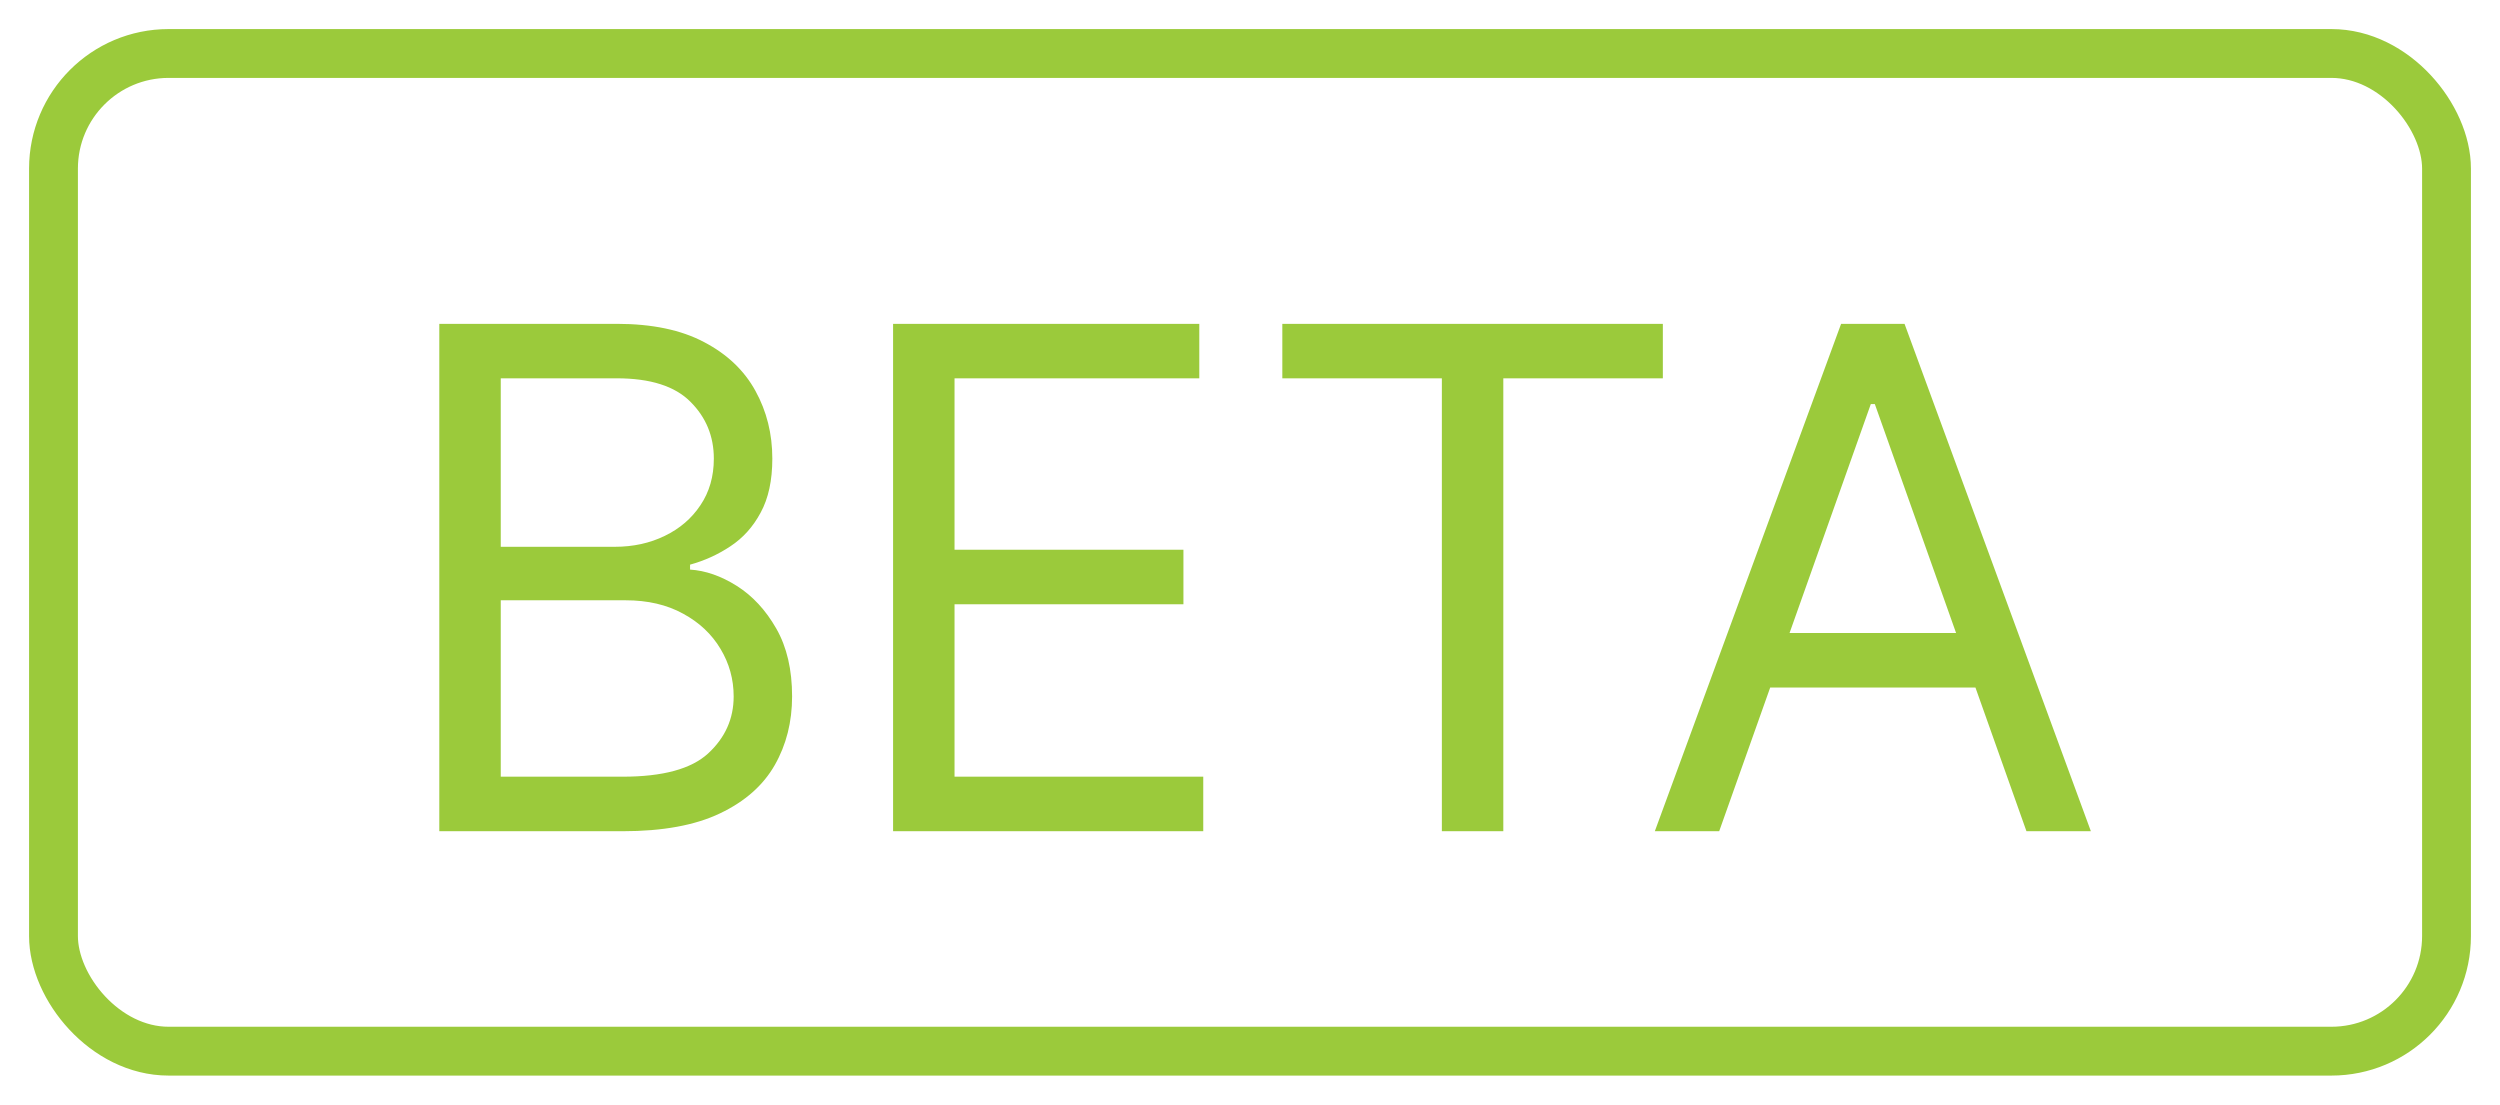
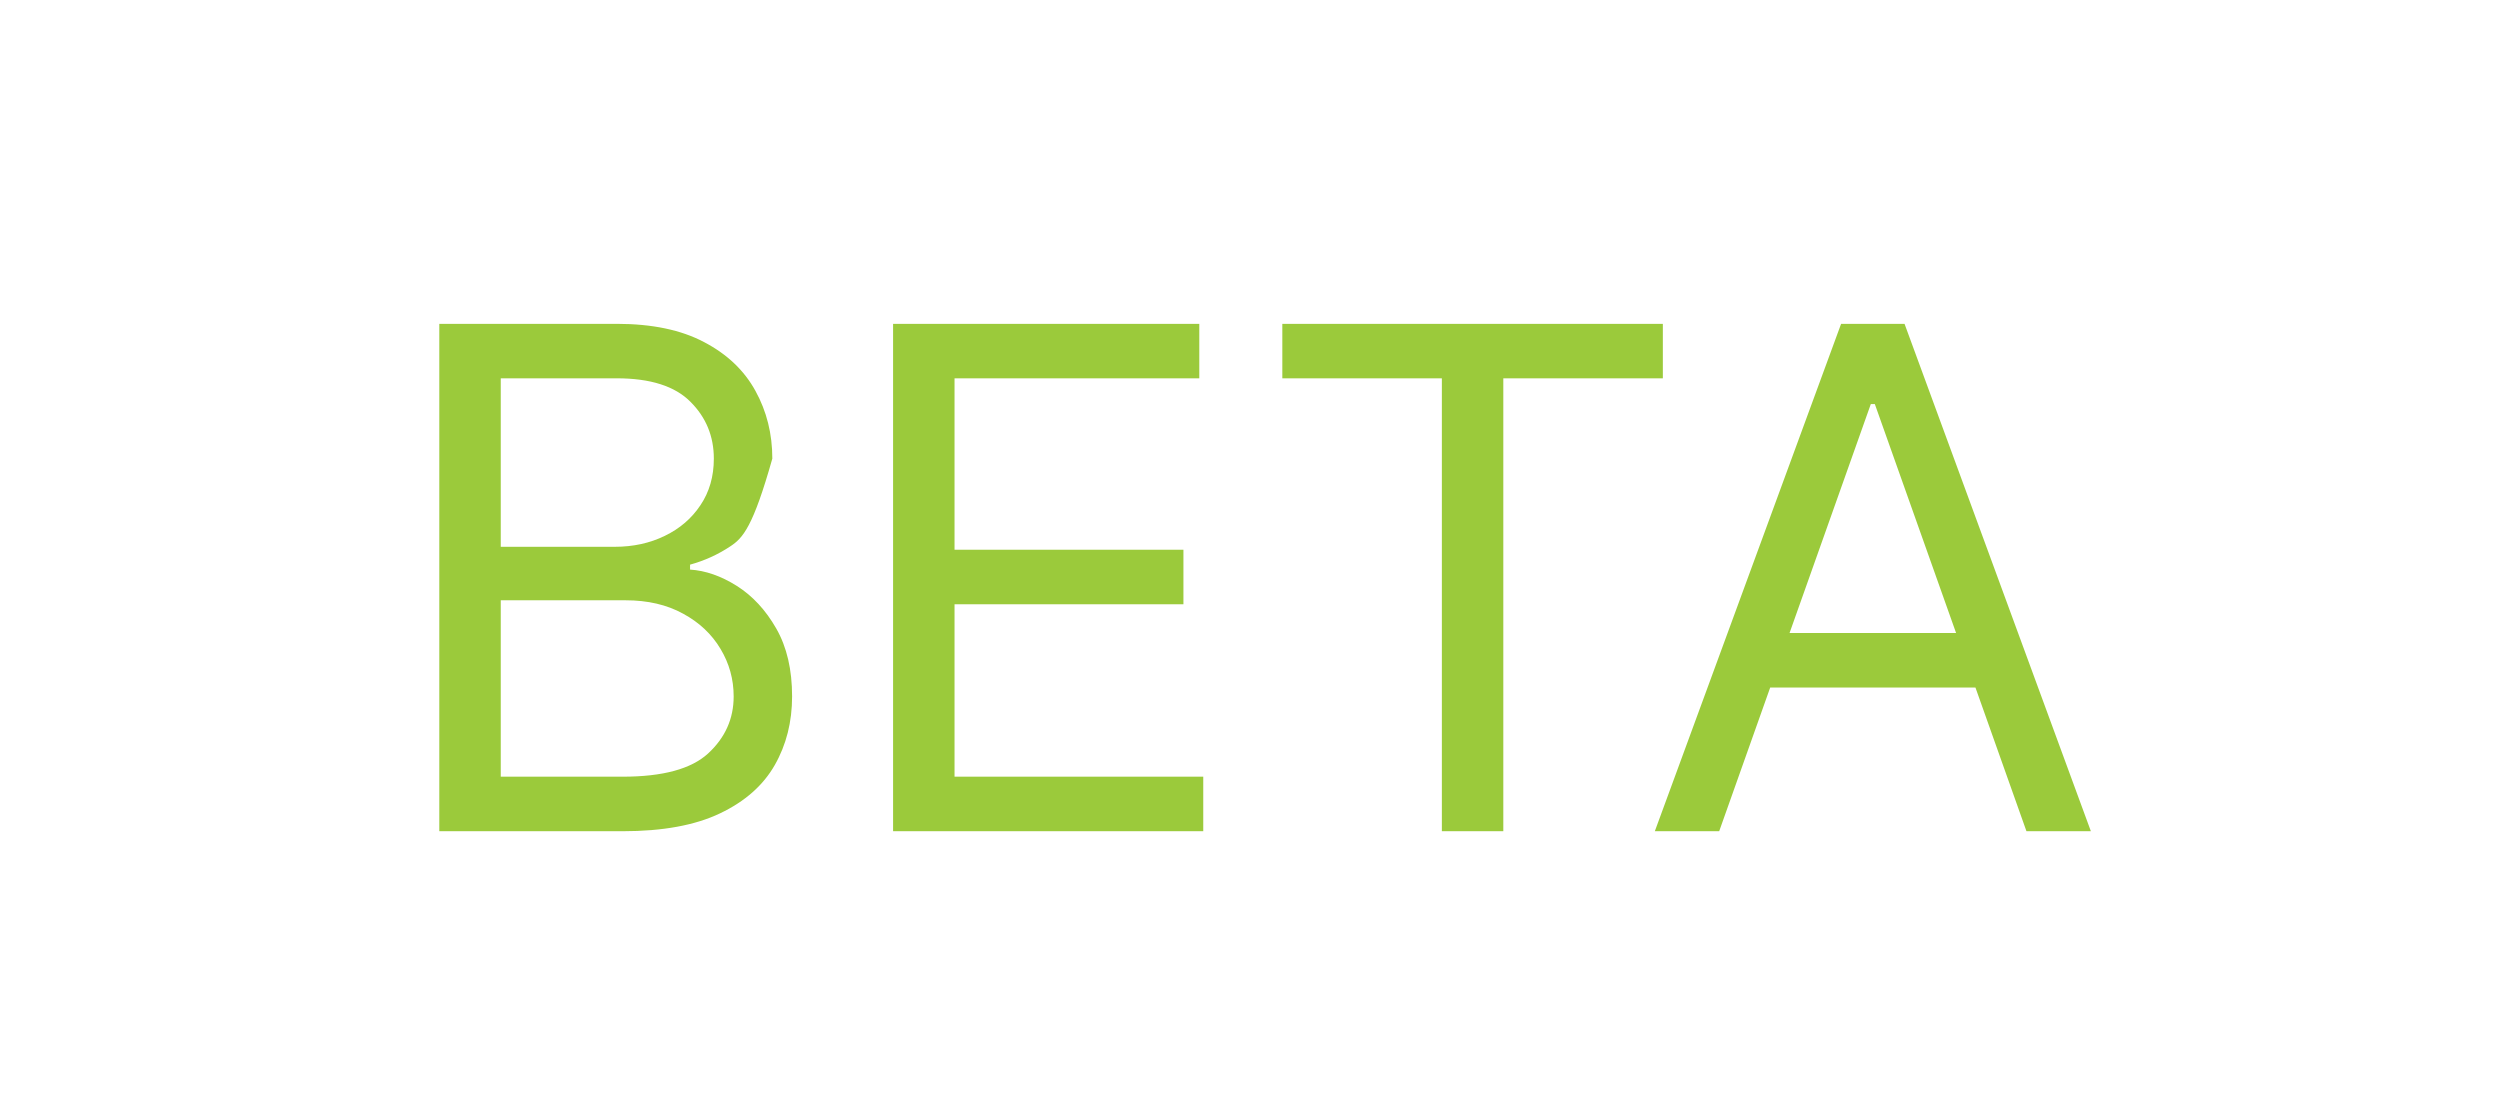
<svg xmlns="http://www.w3.org/2000/svg" width="43" height="19" viewBox="0 0 43 19" fill="none">
-   <path d="M7.556 14.297V5.57H10.607C11.215 5.57 11.717 5.675 12.112 5.885C12.507 6.092 12.801 6.372 12.994 6.724C13.187 7.074 13.284 7.462 13.284 7.888C13.284 8.263 13.217 8.572 13.083 8.817C12.953 9.061 12.779 9.254 12.563 9.396C12.35 9.538 12.119 9.643 11.869 9.712V9.797C12.136 9.814 12.404 9.908 12.674 10.078C12.944 10.249 13.17 10.493 13.352 10.811C13.534 11.129 13.624 11.518 13.624 11.979C13.624 12.416 13.525 12.81 13.326 13.159C13.127 13.508 12.813 13.786 12.384 13.99C11.956 14.195 11.397 14.297 10.71 14.297H7.556ZM8.613 13.359H10.71C11.4 13.359 11.89 13.226 12.18 12.959C12.473 12.689 12.619 12.362 12.619 11.979C12.619 11.683 12.543 11.411 12.393 11.161C12.242 10.908 12.028 10.706 11.749 10.555C11.471 10.402 11.142 10.325 10.761 10.325H8.613V13.359ZM8.613 9.405H10.573C10.892 9.405 11.178 9.342 11.434 9.217C11.693 9.092 11.897 8.916 12.048 8.689C12.201 8.462 12.278 8.195 12.278 7.888C12.278 7.504 12.144 7.179 11.877 6.912C11.61 6.642 11.187 6.507 10.607 6.507H8.613V9.405ZM15.361 14.297V5.57H20.628V6.507H16.418V9.456H20.355V10.393H16.418V13.359H20.696V14.297H15.361ZM22.056 6.507V5.57H28.601V6.507H25.857V14.297H24.8V6.507H22.056ZM29.57 14.297H28.463L31.667 5.57H32.758L35.963 14.297H34.855L32.247 6.95H32.178L29.57 14.297ZM29.98 10.888H34.446V11.825H29.98V10.888Z" fill="#9BCA3B" />
-   <rect x="0.92" y="0.92" width="41.16" height="17.16" rx="1.98" stroke="#9BCA3B" stroke-width="0.84" />
+   <path d="M7.556 14.297V5.57H10.607C11.215 5.57 11.717 5.675 12.112 5.885C12.507 6.092 12.801 6.372 12.994 6.724C13.187 7.074 13.284 7.462 13.284 7.888C12.953 9.061 12.779 9.254 12.563 9.396C12.35 9.538 12.119 9.643 11.869 9.712V9.797C12.136 9.814 12.404 9.908 12.674 10.078C12.944 10.249 13.17 10.493 13.352 10.811C13.534 11.129 13.624 11.518 13.624 11.979C13.624 12.416 13.525 12.81 13.326 13.159C13.127 13.508 12.813 13.786 12.384 13.99C11.956 14.195 11.397 14.297 10.71 14.297H7.556ZM8.613 13.359H10.71C11.4 13.359 11.89 13.226 12.18 12.959C12.473 12.689 12.619 12.362 12.619 11.979C12.619 11.683 12.543 11.411 12.393 11.161C12.242 10.908 12.028 10.706 11.749 10.555C11.471 10.402 11.142 10.325 10.761 10.325H8.613V13.359ZM8.613 9.405H10.573C10.892 9.405 11.178 9.342 11.434 9.217C11.693 9.092 11.897 8.916 12.048 8.689C12.201 8.462 12.278 8.195 12.278 7.888C12.278 7.504 12.144 7.179 11.877 6.912C11.61 6.642 11.187 6.507 10.607 6.507H8.613V9.405ZM15.361 14.297V5.57H20.628V6.507H16.418V9.456H20.355V10.393H16.418V13.359H20.696V14.297H15.361ZM22.056 6.507V5.57H28.601V6.507H25.857V14.297H24.8V6.507H22.056ZM29.57 14.297H28.463L31.667 5.57H32.758L35.963 14.297H34.855L32.247 6.95H32.178L29.57 14.297ZM29.98 10.888H34.446V11.825H29.98V10.888Z" fill="#9BCA3B" />
</svg>